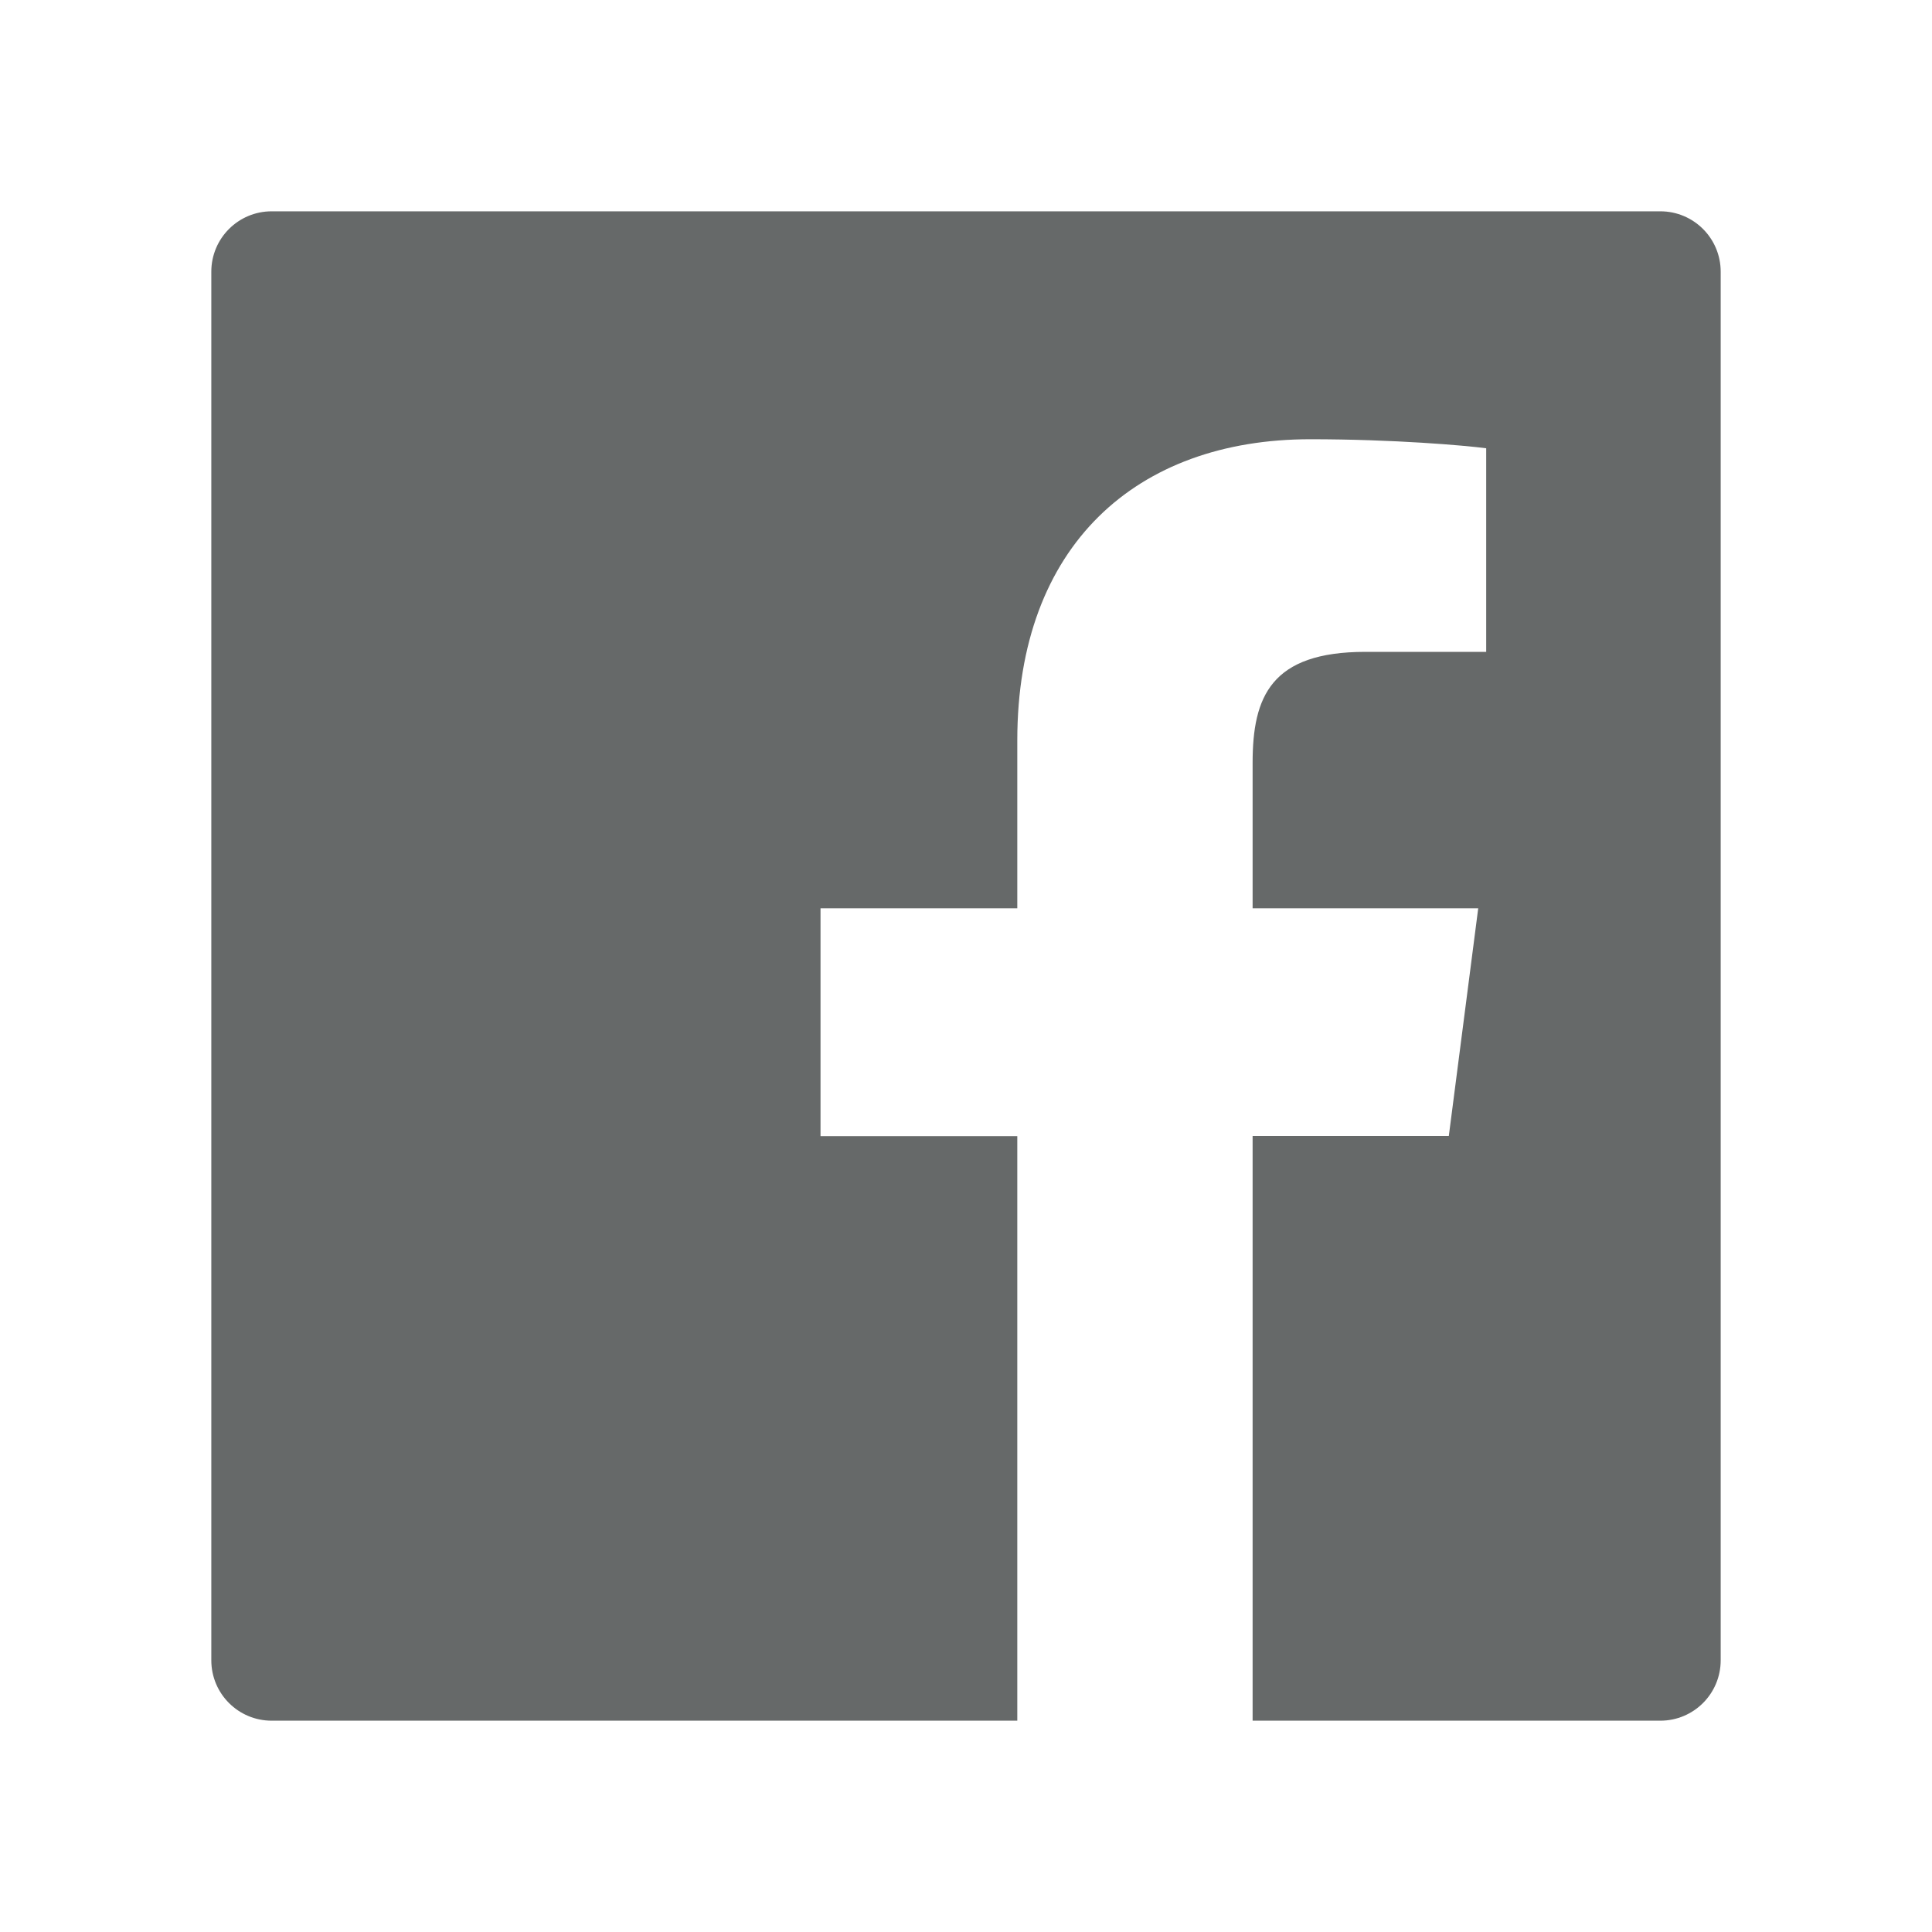
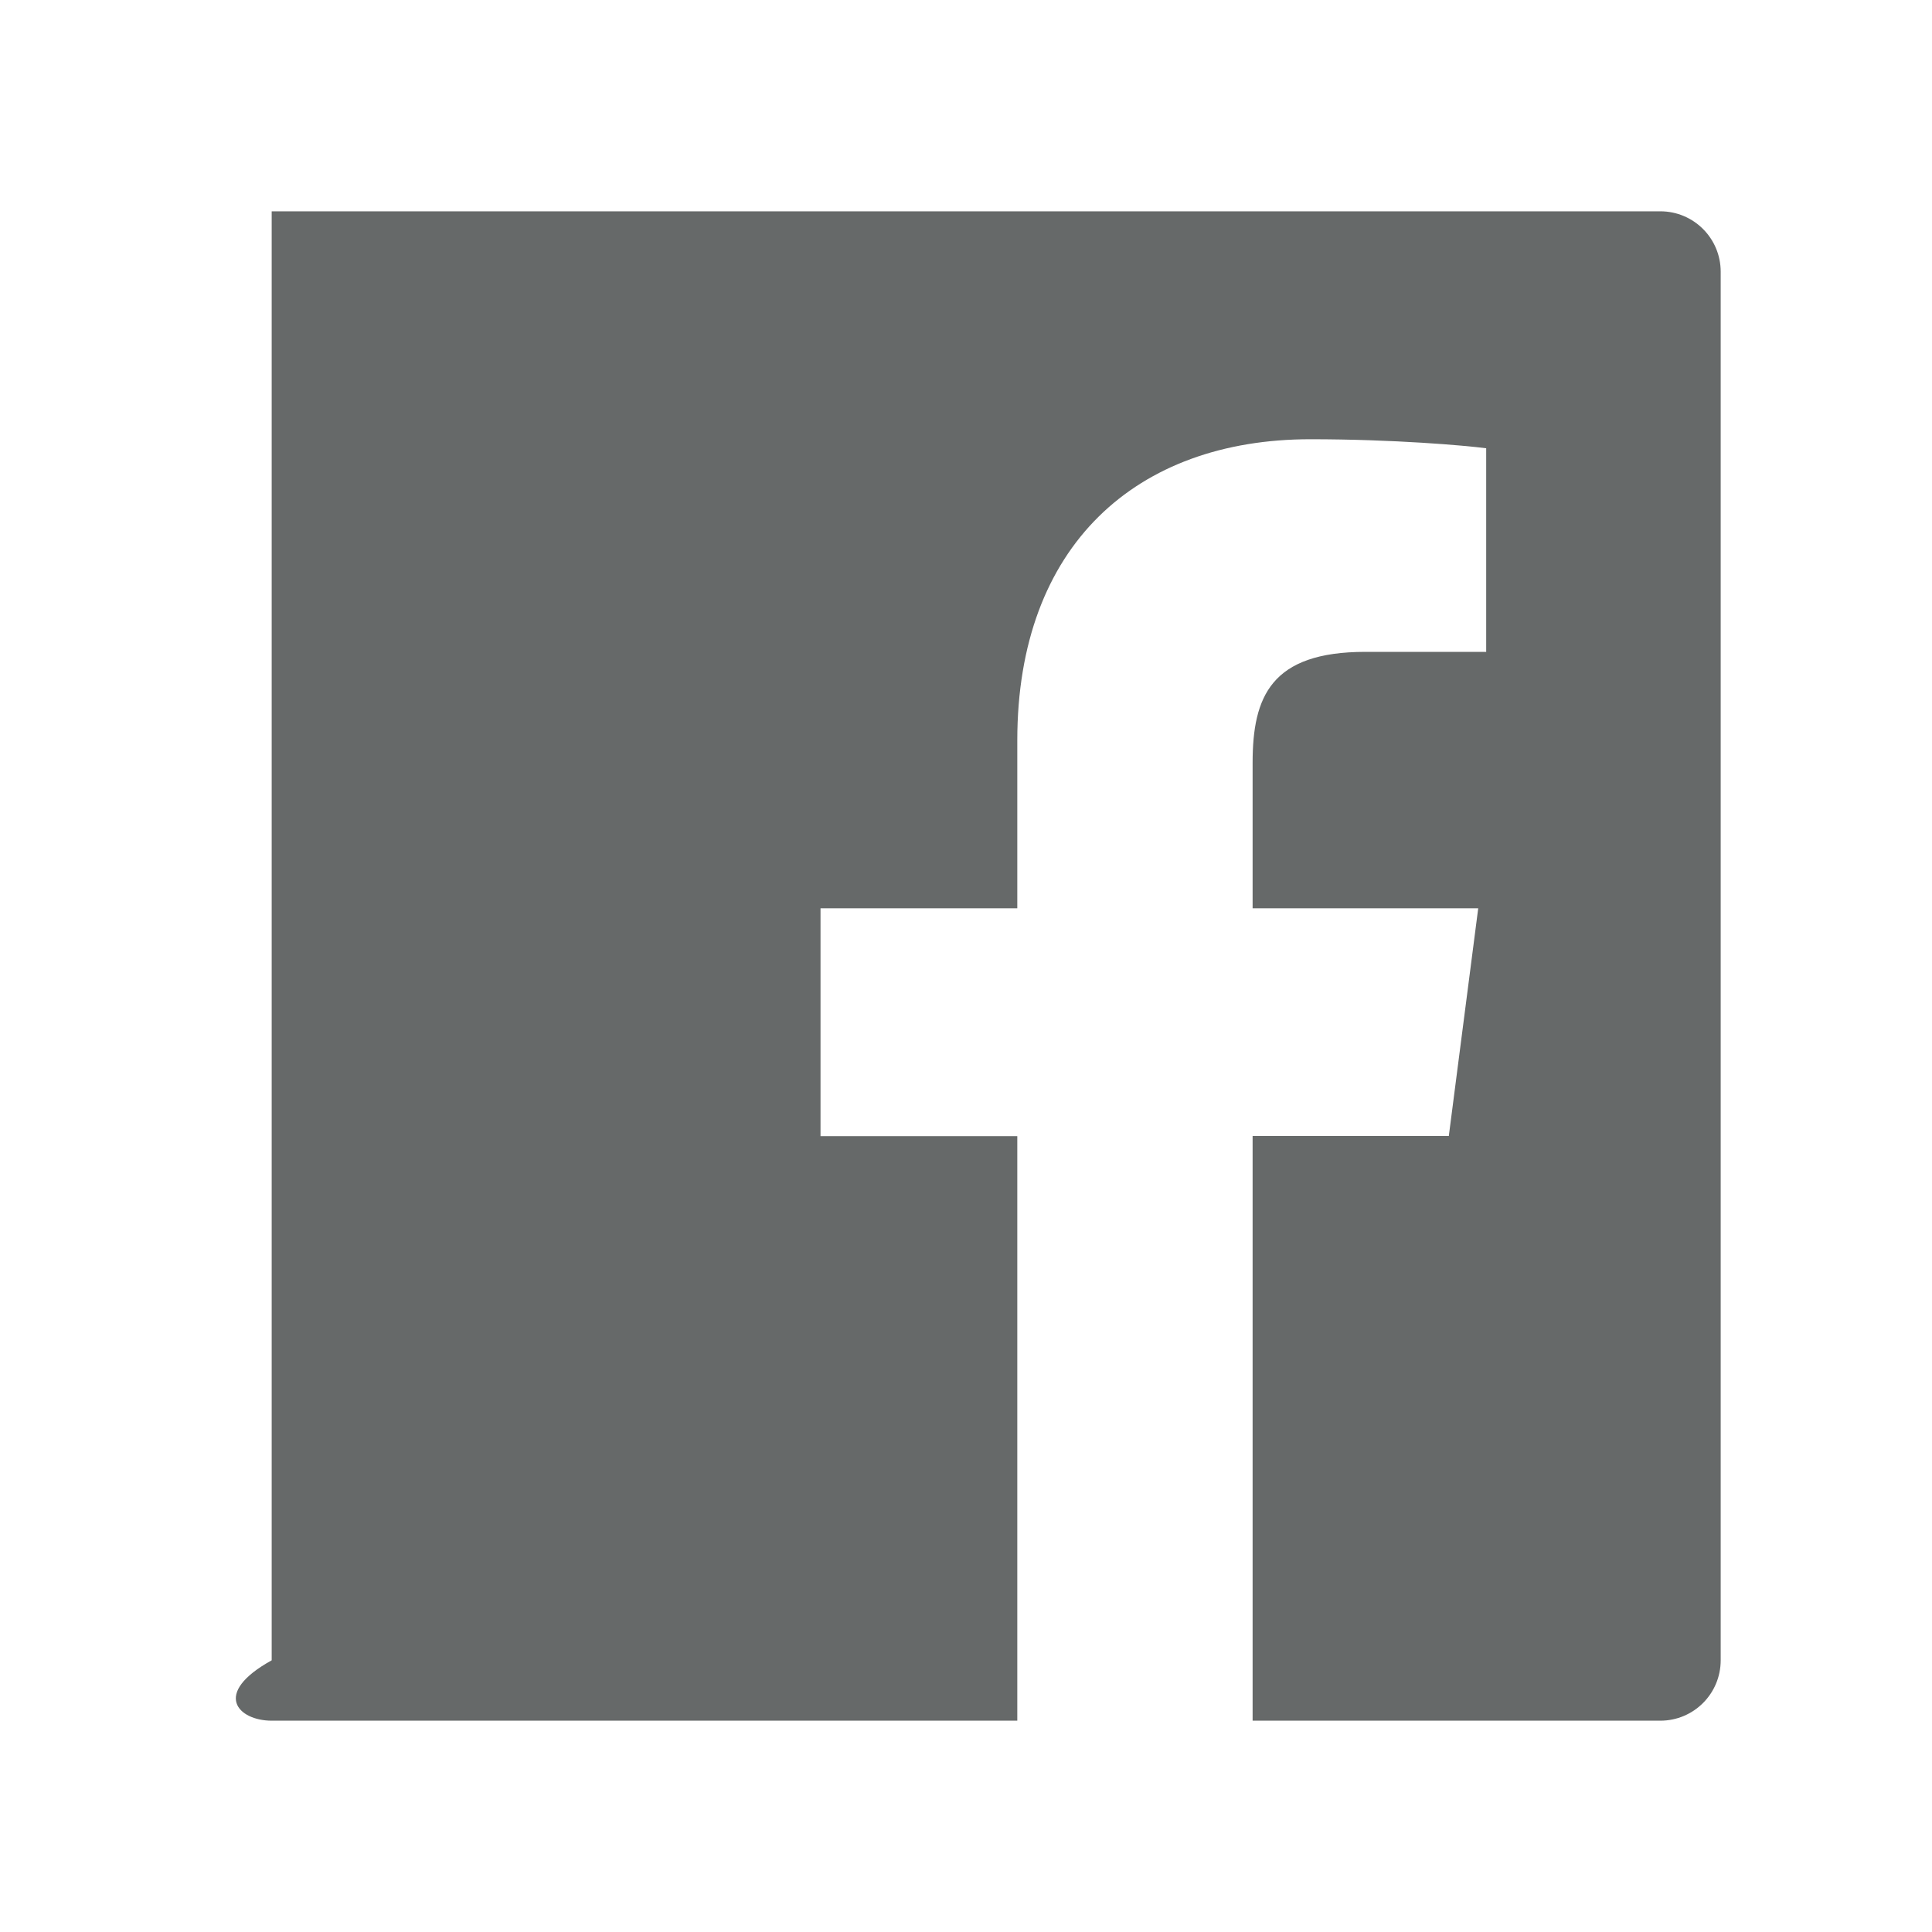
<svg xmlns="http://www.w3.org/2000/svg" width="40" height="40" viewBox="0 0 40 40" fill="none">
-   <path d="M34.375 4.375H5.625C4.934 4.375 4.375 4.934 4.375 5.625V34.375C4.375 35.066 4.934 35.625 5.625 35.625H34.375C35.066 35.625 35.625 35.066 35.625 34.375V5.625C35.625 4.934 35.066 4.375 34.375 4.375ZM30.766 13.496H28.27C26.312 13.496 25.934 14.426 25.934 15.793V18.805H30.605L29.996 23.52H25.934V35.625H21.062V23.523H16.988V18.805H21.062V15.328C21.062 11.293 23.527 9.094 27.129 9.094C28.855 9.094 30.336 9.223 30.77 9.281V13.496H30.766Z" fill="#666969" />
+   <path d="M34.375 4.375H5.625V34.375C4.375 35.066 4.934 35.625 5.625 35.625H34.375C35.066 35.625 35.625 35.066 35.625 34.375V5.625C35.625 4.934 35.066 4.375 34.375 4.375ZM30.766 13.496H28.27C26.312 13.496 25.934 14.426 25.934 15.793V18.805H30.605L29.996 23.52H25.934V35.625H21.062V23.523H16.988V18.805H21.062V15.328C21.062 11.293 23.527 9.094 27.129 9.094C28.855 9.094 30.336 9.223 30.77 9.281V13.496H30.766Z" fill="#666969" />
</svg>